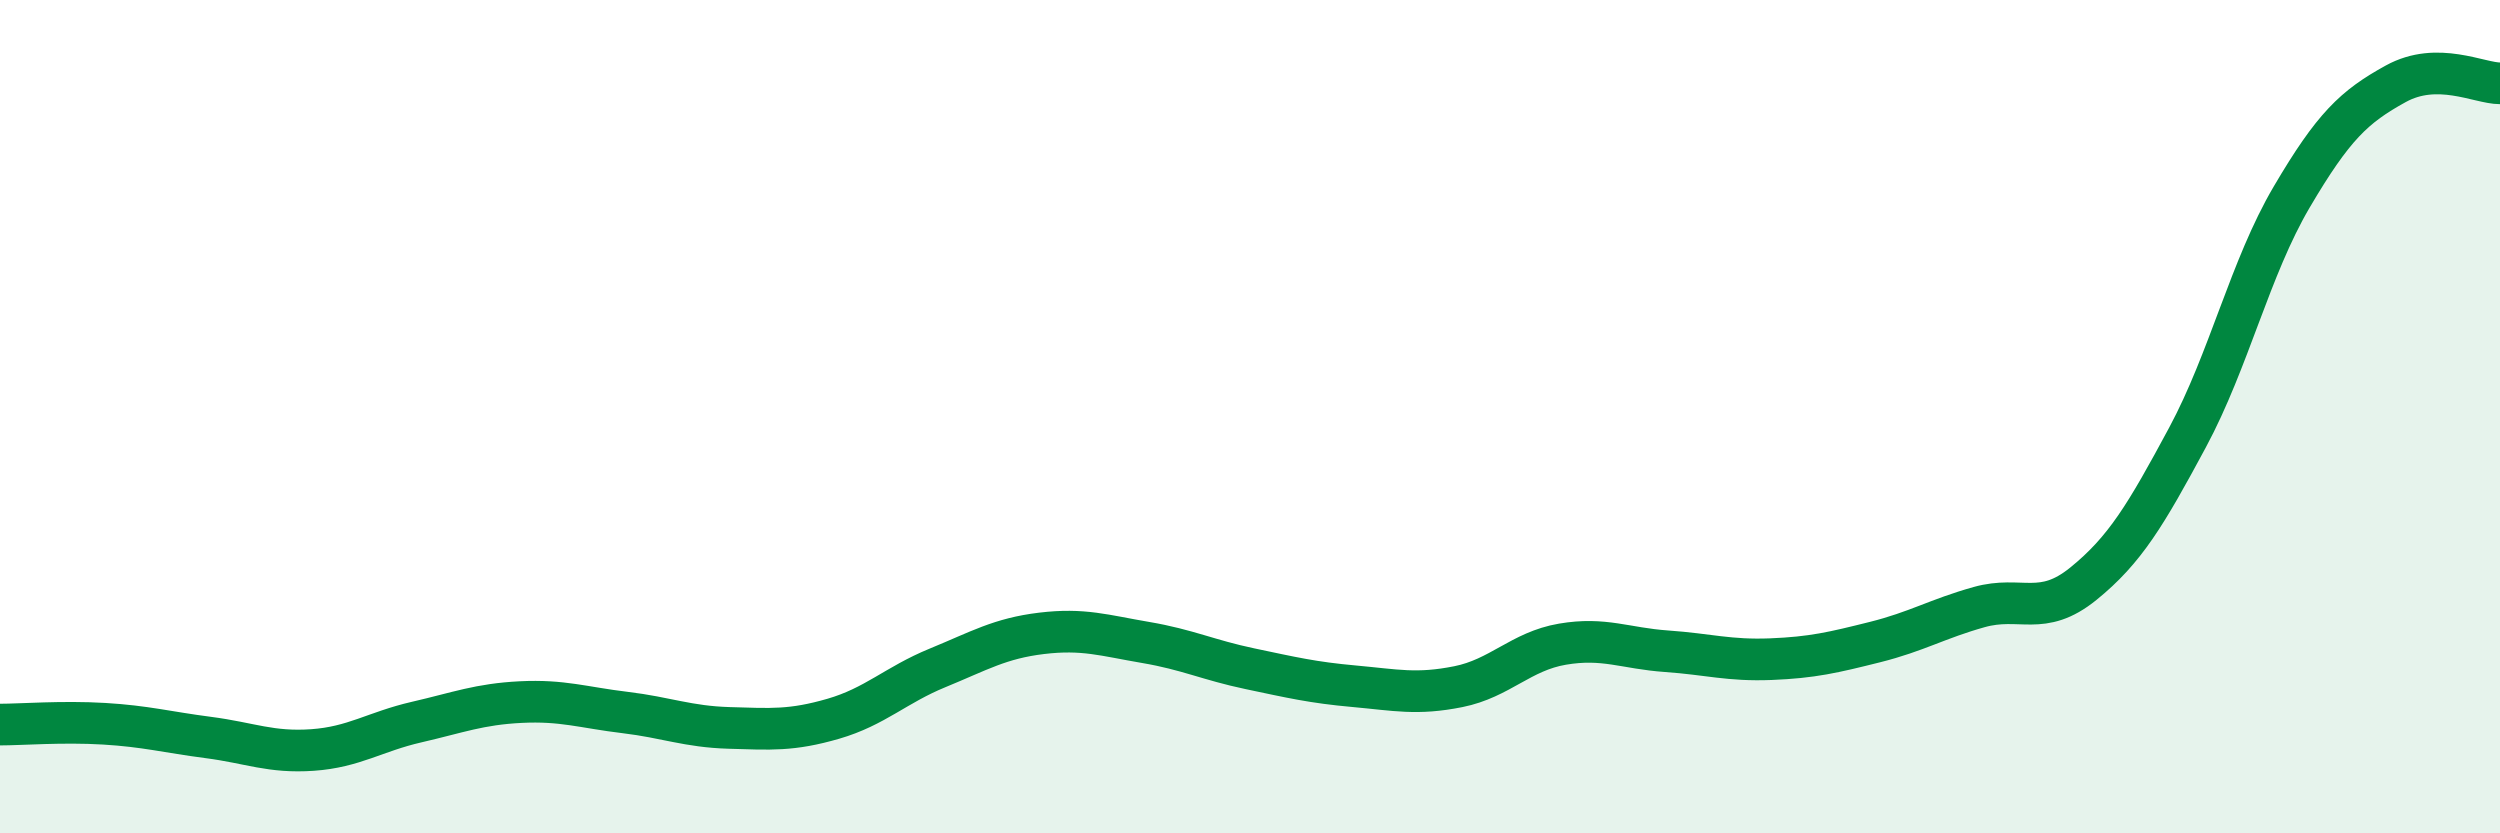
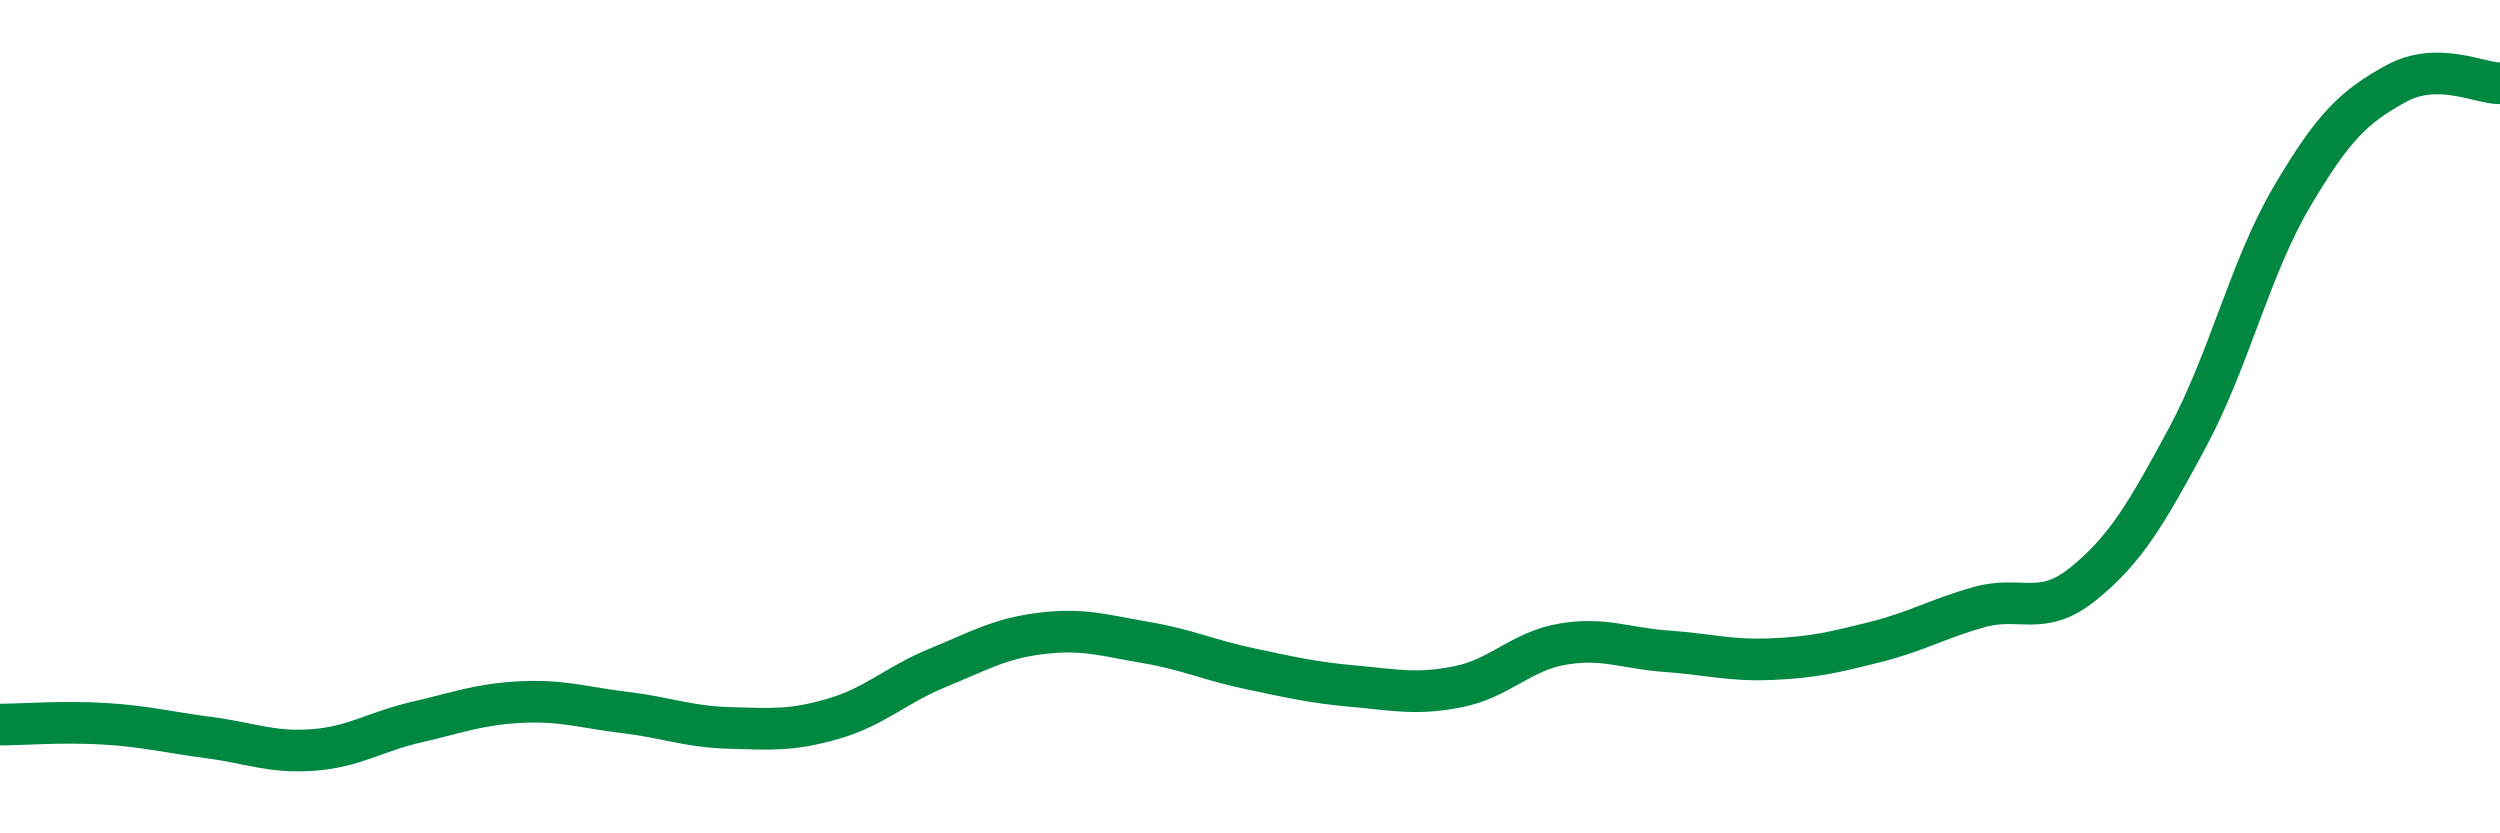
<svg xmlns="http://www.w3.org/2000/svg" width="60" height="20" viewBox="0 0 60 20">
-   <path d="M 0,17.39 C 0.5,17.39 1.5,17.31 2.5,17.37 C 3.5,17.43 4,17.57 5,17.7 C 6,17.83 6.5,18.07 7.5,18 C 8.5,17.93 9,17.56 10,17.33 C 11,17.1 11.5,16.9 12.5,16.85 C 13.5,16.8 14,16.98 15,17.1 C 16,17.22 16.5,17.44 17.5,17.47 C 18.5,17.5 19,17.54 20,17.25 C 21,16.96 21.5,16.44 22.5,16.03 C 23.5,15.62 24,15.32 25,15.2 C 26,15.08 26.5,15.25 27.5,15.42 C 28.5,15.59 29,15.84 30,16.05 C 31,16.26 31.5,16.38 32.5,16.47 C 33.5,16.56 34,16.68 35,16.48 C 36,16.28 36.5,15.63 37.5,15.46 C 38.5,15.29 39,15.56 40,15.63 C 41,15.7 41.5,15.86 42.5,15.82 C 43.5,15.78 44,15.66 45,15.41 C 46,15.16 46.5,14.85 47.5,14.57 C 48.5,14.29 49,14.82 50,14.01 C 51,13.2 51.5,12.36 52.5,10.5 C 53.5,8.64 54,6.43 55,4.73 C 56,3.03 56.5,2.56 57.5,2.01 C 58.5,1.46 59.5,2 60,2L60 20L0 20Z" fill="#008740" opacity="0.1" stroke-linecap="round" stroke-linejoin="round" />
  <path d="M 0,17.39 C 0.5,17.39 1.5,17.31 2.5,17.37 C 3.5,17.43 4,17.57 5,17.7 C 6,17.83 6.5,18.07 7.5,18 C 8.5,17.93 9,17.56 10,17.33 C 11,17.1 11.5,16.9 12.5,16.85 C 13.5,16.8 14,16.98 15,17.1 C 16,17.22 16.5,17.44 17.5,17.47 C 18.5,17.5 19,17.54 20,17.25 C 21,16.96 21.5,16.44 22.5,16.03 C 23.5,15.62 24,15.32 25,15.2 C 26,15.08 26.5,15.25 27.5,15.42 C 28.5,15.59 29,15.84 30,16.05 C 31,16.26 31.5,16.38 32.5,16.47 C 33.5,16.56 34,16.68 35,16.48 C 36,16.28 36.5,15.63 37.5,15.46 C 38.5,15.29 39,15.56 40,15.63 C 41,15.7 41.5,15.86 42.5,15.82 C 43.5,15.78 44,15.66 45,15.41 C 46,15.16 46.5,14.85 47.5,14.57 C 48.5,14.29 49,14.82 50,14.01 C 51,13.2 51.5,12.36 52.5,10.5 C 53.5,8.64 54,6.43 55,4.73 C 56,3.03 56.5,2.56 57.5,2.01 C 58.5,1.46 59.5,2 60,2" stroke="#008740" stroke-width="1" fill="none" stroke-linecap="round" stroke-linejoin="round" />
</svg>